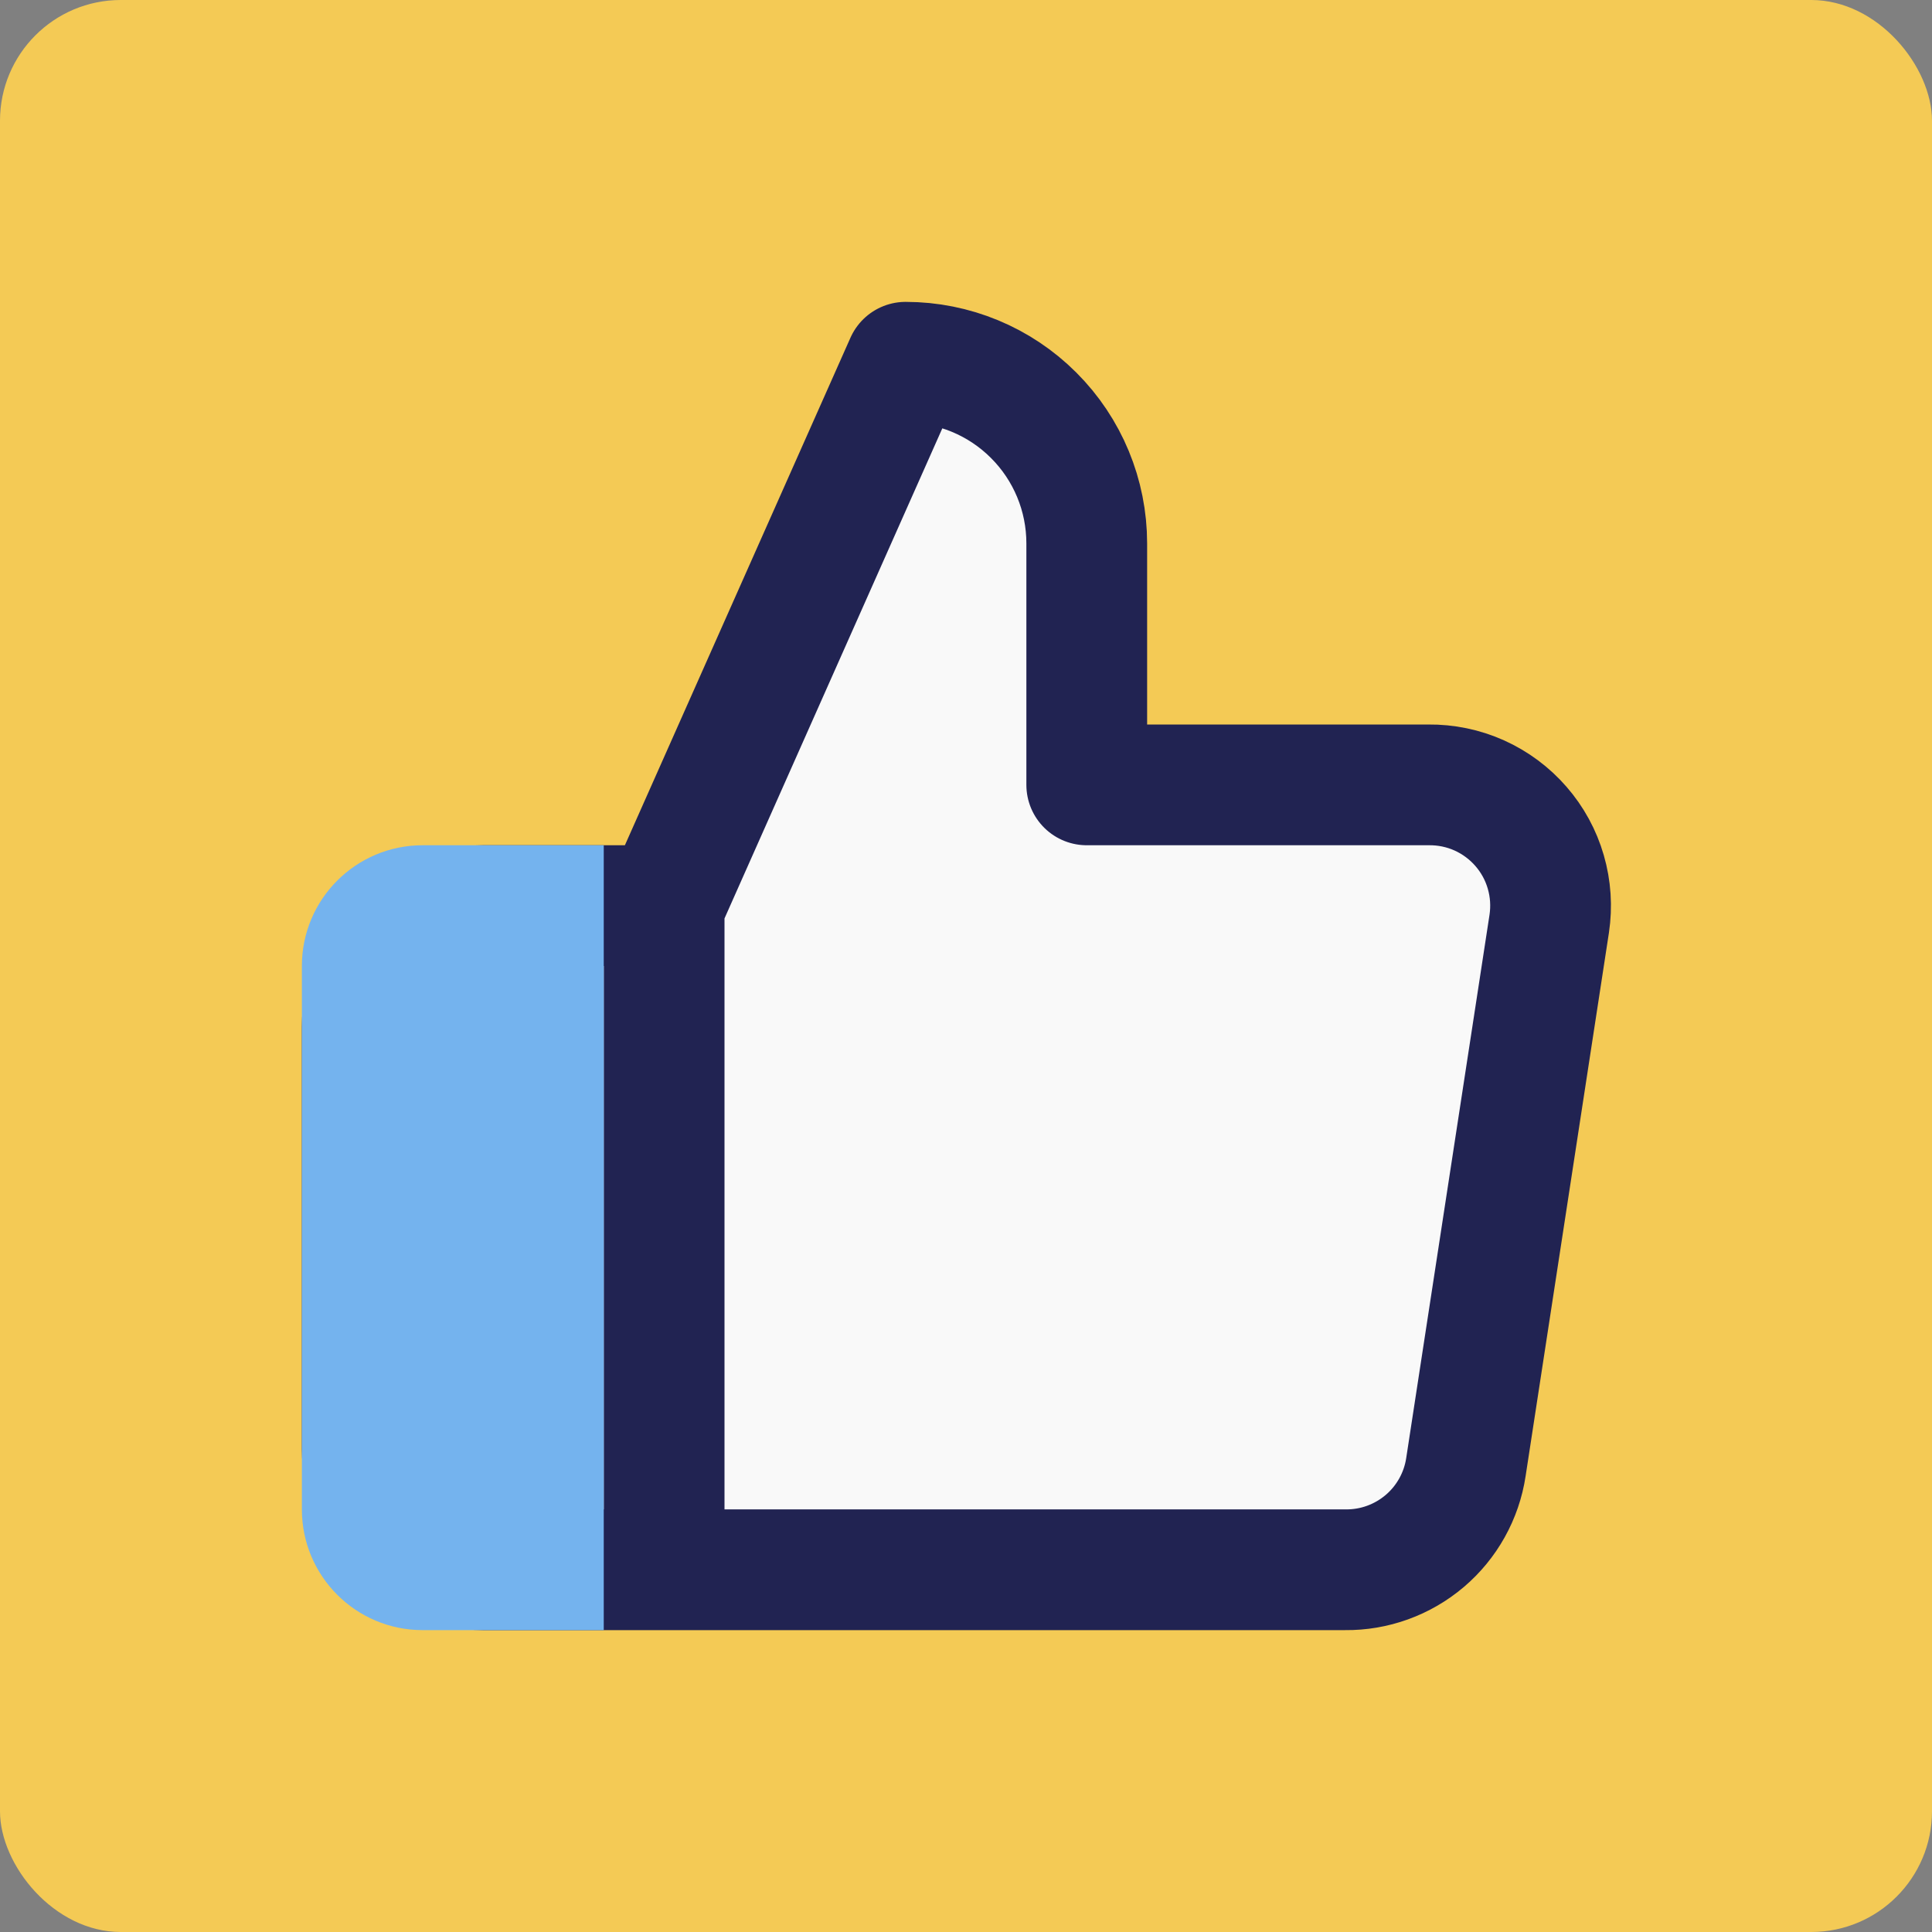
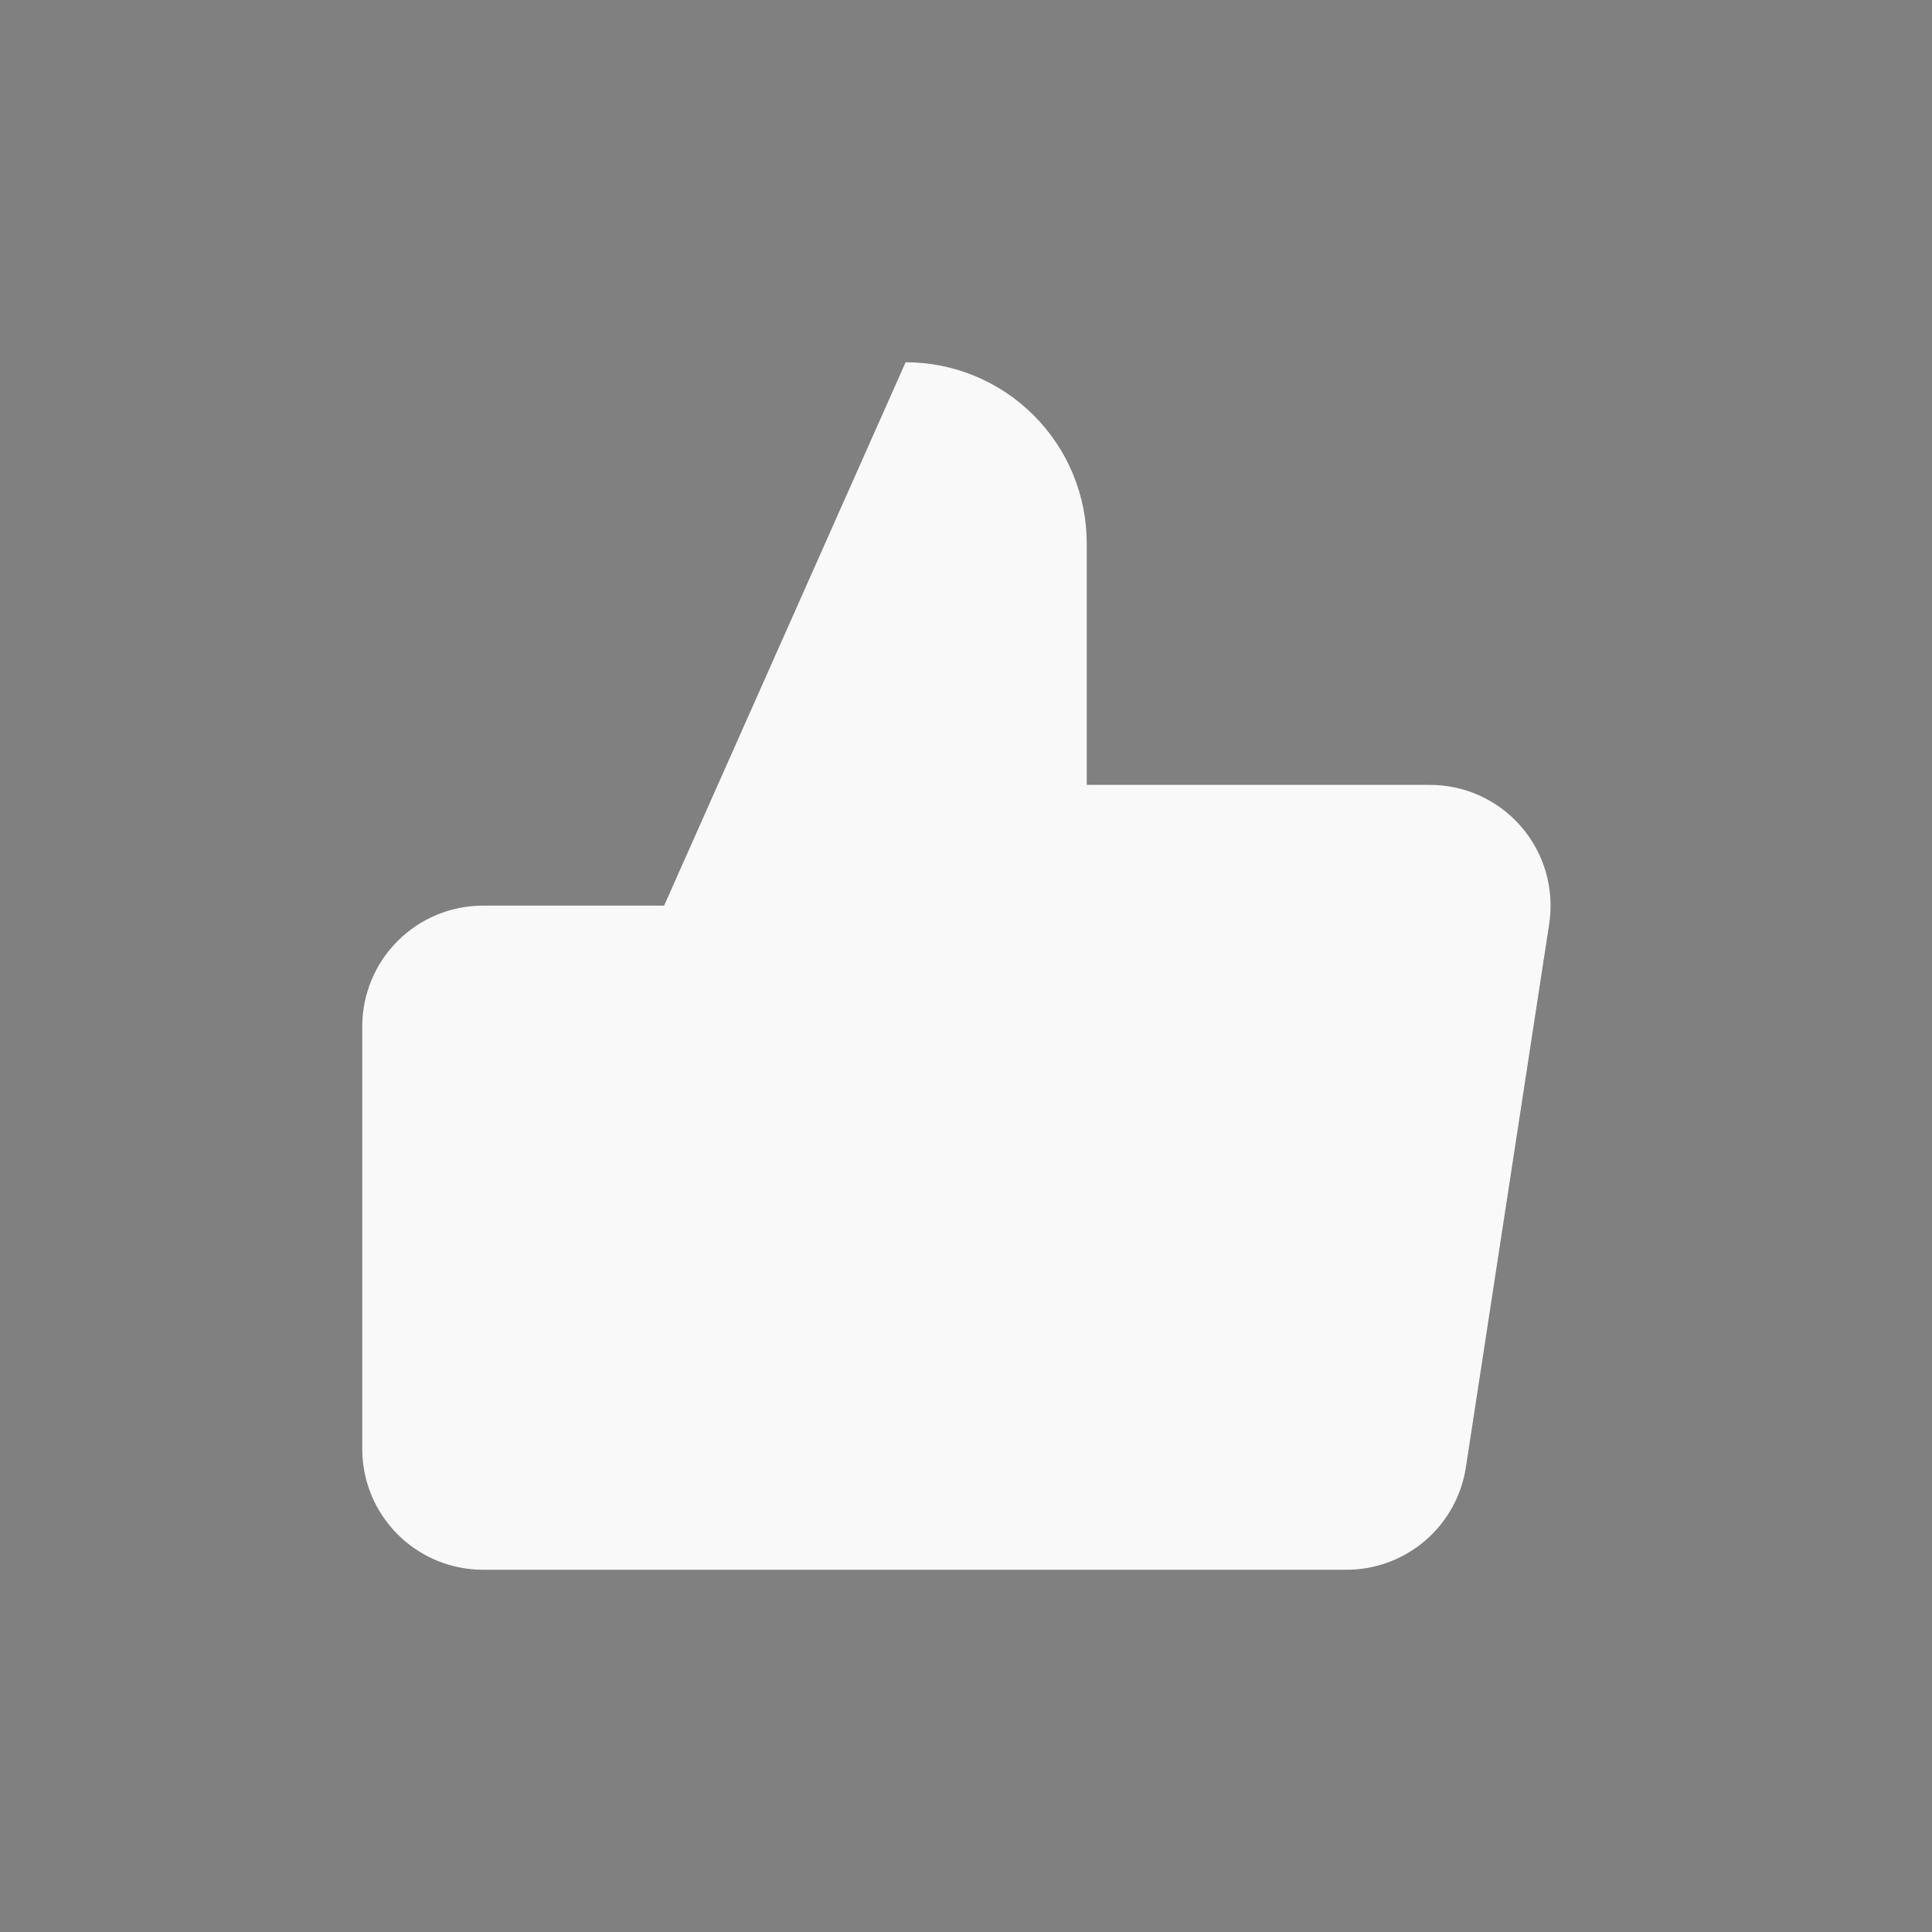
<svg xmlns="http://www.w3.org/2000/svg" width="32" height="32" viewBox="0 0 32 32" fill="none">
  <rect x="0" y="0" width="32" height="32" fill="#808080" stroke="none" />
-   <rect width="32" height="32" rx="2" fill="#F4CA55" />
  <path d="M18 13V9C18 8.204 17.684 7.441 17.121 6.879C16.559 6.316 15.796 6 15 6L11 15V26H22.28C22.762 26.006 23.23 25.836 23.598 25.524C23.965 25.212 24.208 24.777 24.28 24.3L25.66 15.3C25.703 15.013 25.684 14.721 25.603 14.442C25.523 14.164 25.382 13.906 25.192 13.688C25.002 13.469 24.766 13.294 24.502 13.175C24.237 13.056 23.95 12.997 23.66 13H18ZM11 26H8C7.47 26 6.961 25.789 6.586 25.414C6.211 25.039 6 24.53 6 24V17C6 16.47 6.211 15.961 6.586 15.586C6.961 15.211 7.47 15 8 15H11" fill="#F9F9F9" />
-   <path d="M11 15L15 6C15.796 6 16.559 6.316 17.121 6.879C17.684 7.441 18 8.204 18 9V13H23.66C23.95 12.997 24.237 13.056 24.502 13.175C24.766 13.294 25.002 13.469 25.192 13.688C25.382 13.906 25.523 14.164 25.603 14.442C25.684 14.721 25.703 15.013 25.66 15.3L24.28 24.3C24.208 24.777 23.965 25.212 23.598 25.524C23.23 25.836 22.762 26.006 22.28 26H11M11 15V26M11 15H8C7.47 15 6.961 15.211 6.586 15.586C6.211 15.961 6 16.47 6 17V24C6 24.53 6.211 25.039 6.586 25.414C6.961 25.789 7.47 26 8 26H11" stroke="#212352" stroke-width="2" stroke-linecap="round" stroke-linejoin="round" />
-   <path d="M10 27V14H7C5.895 14 5 14.895 5 16V25C5 26.105 5.895 27 7 27H10Z" fill="#74B3EE" />
</svg>